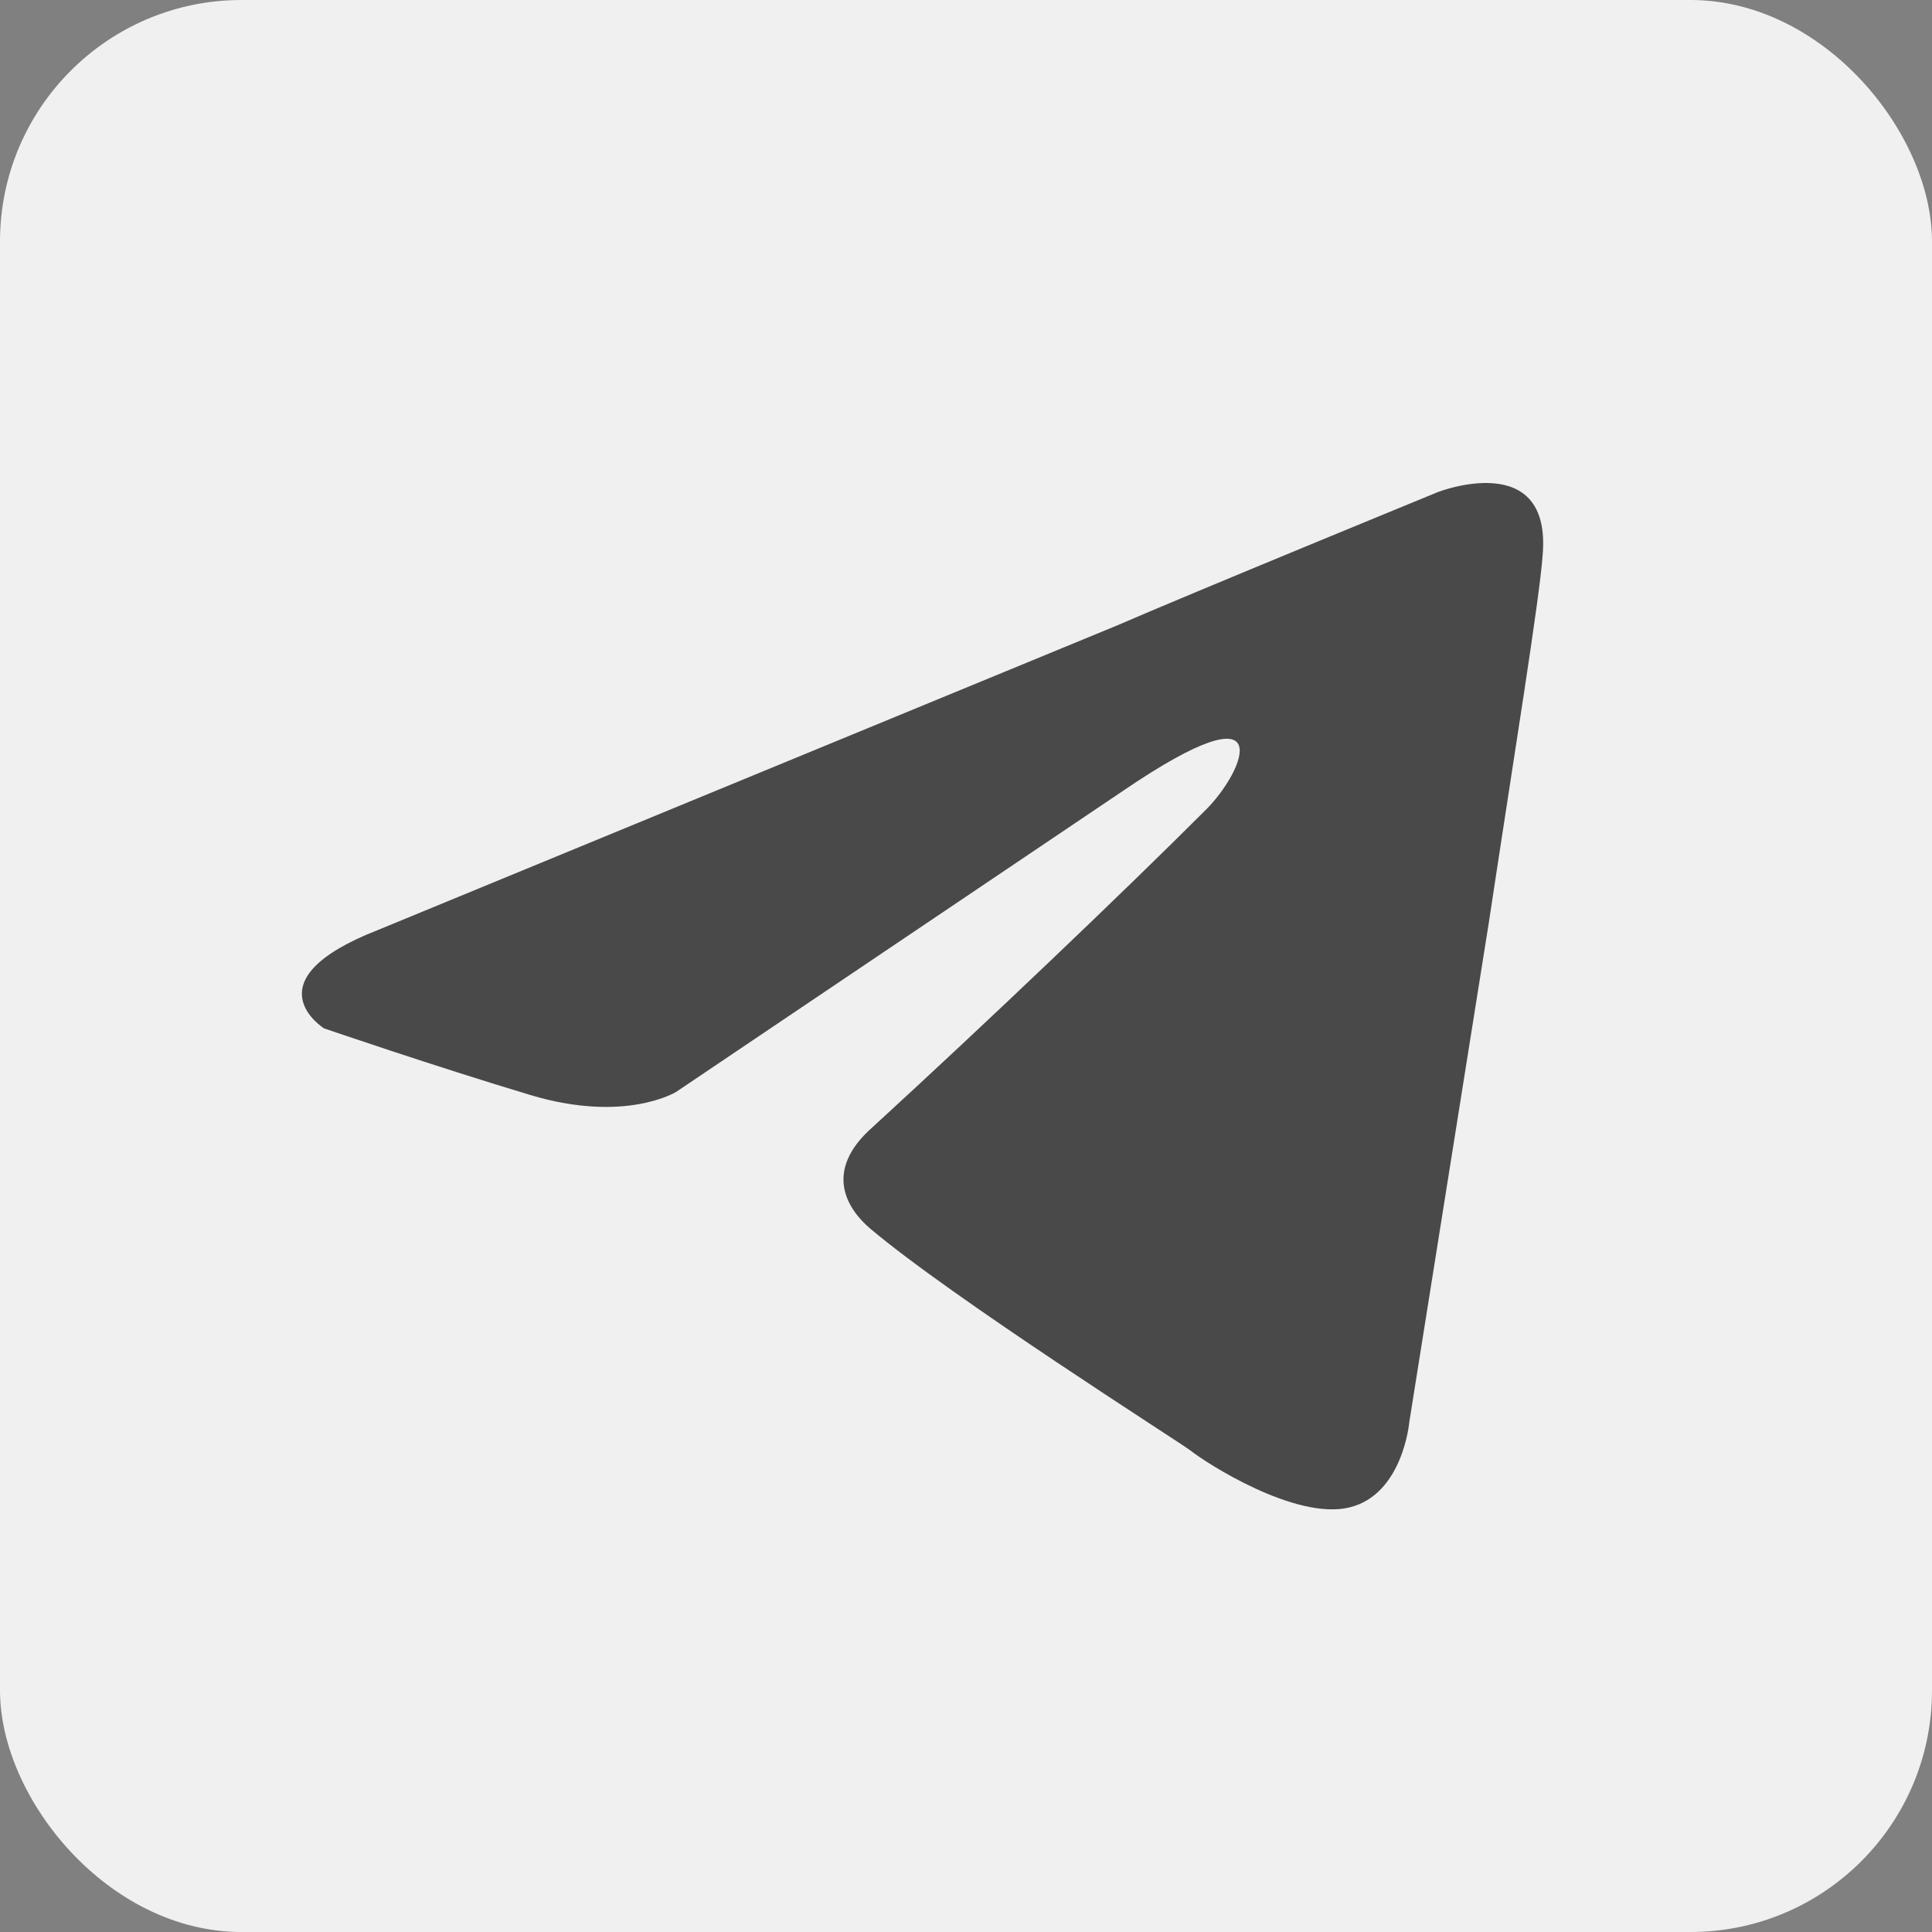
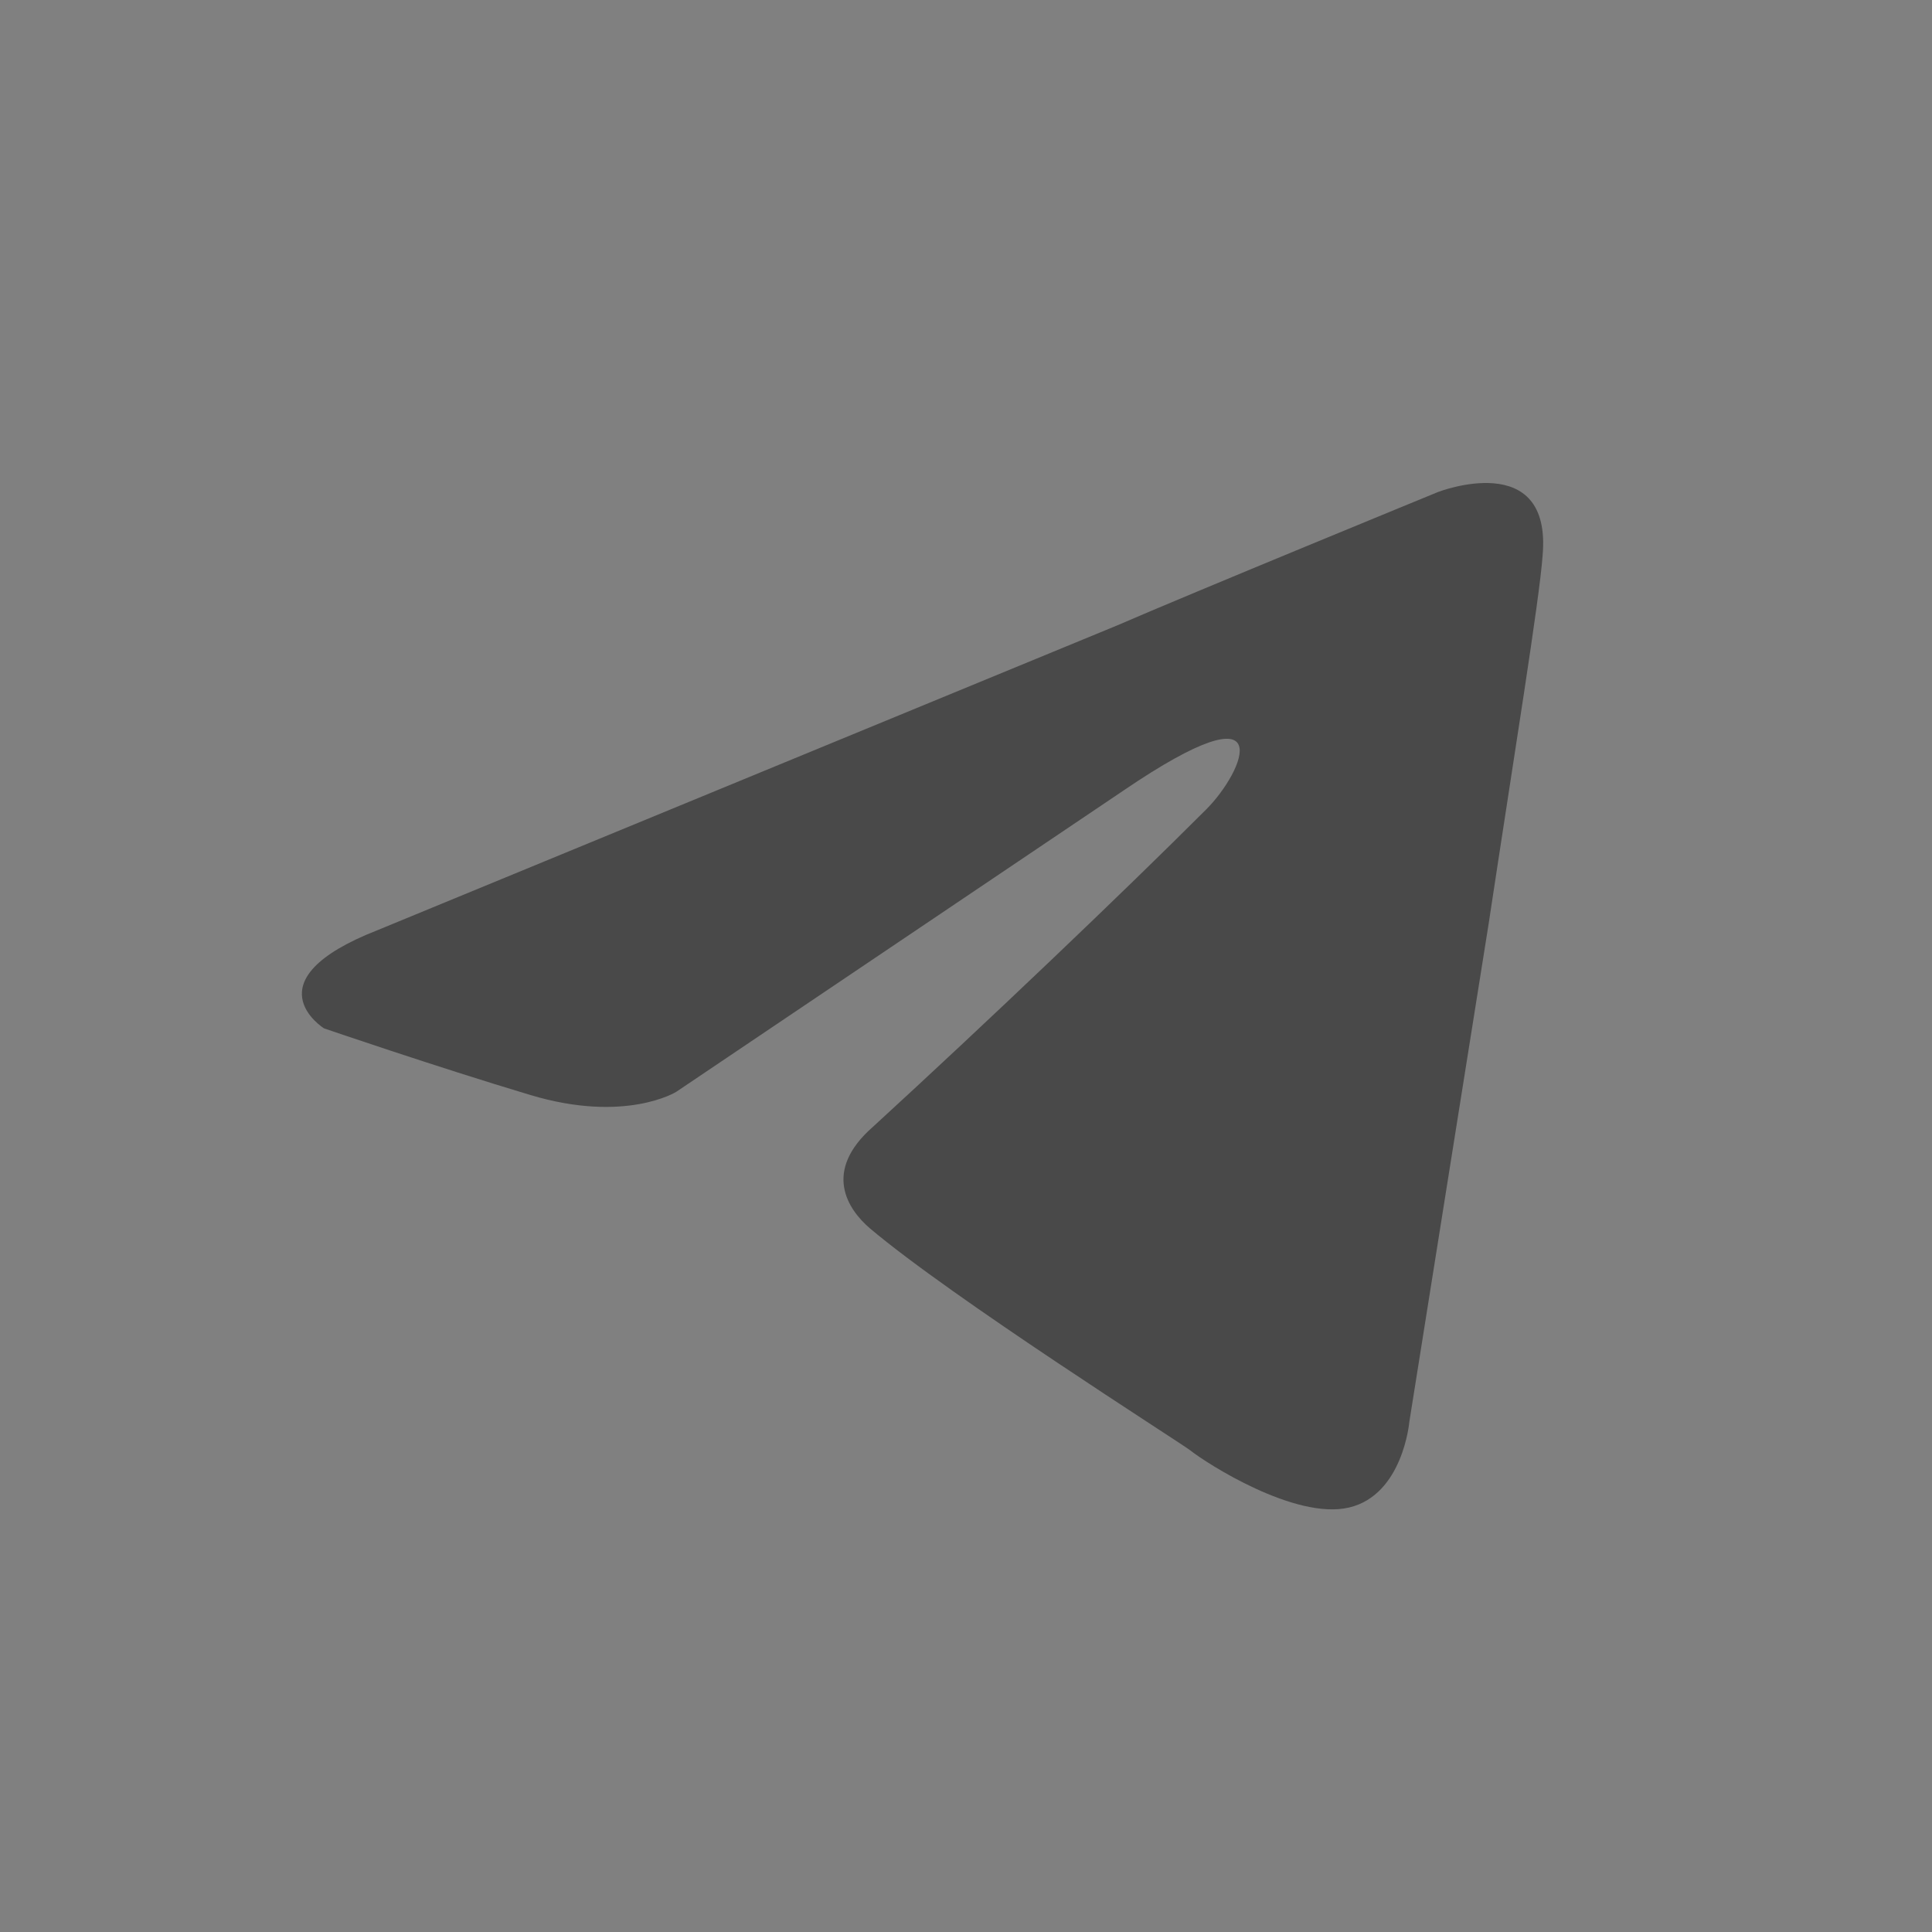
<svg xmlns="http://www.w3.org/2000/svg" width="64" height="64" viewBox="0 0 64 64" fill="none">
  <rect x="0" y="0" width="64" height="64" fill="#808080" stroke="none" />
-   <rect width="64" height="64" rx="8" fill="#F0F0F0" />
  <path d="M12.521 30.807L37.014 20.715C39.432 19.664 47.632 16.3 47.632 16.3C47.632 16.3 51.416 14.828 51.101 18.403C50.996 19.874 50.155 25.025 49.314 30.597L46.686 47.101C46.686 47.101 46.476 49.519 44.688 49.939C42.901 50.36 39.958 48.468 39.432 48.047C39.012 47.732 31.548 43.001 28.815 40.689C28.079 40.058 27.238 38.796 28.92 37.325C32.705 33.856 37.225 29.546 39.958 26.812C41.219 25.551 42.481 22.608 37.225 26.182L22.402 36.168C22.402 36.168 20.721 37.22 17.567 36.273C14.413 35.327 10.734 34.066 10.734 34.066C10.734 34.066 8.211 32.489 12.521 30.807V30.807Z" fill="#494949" />
</svg>